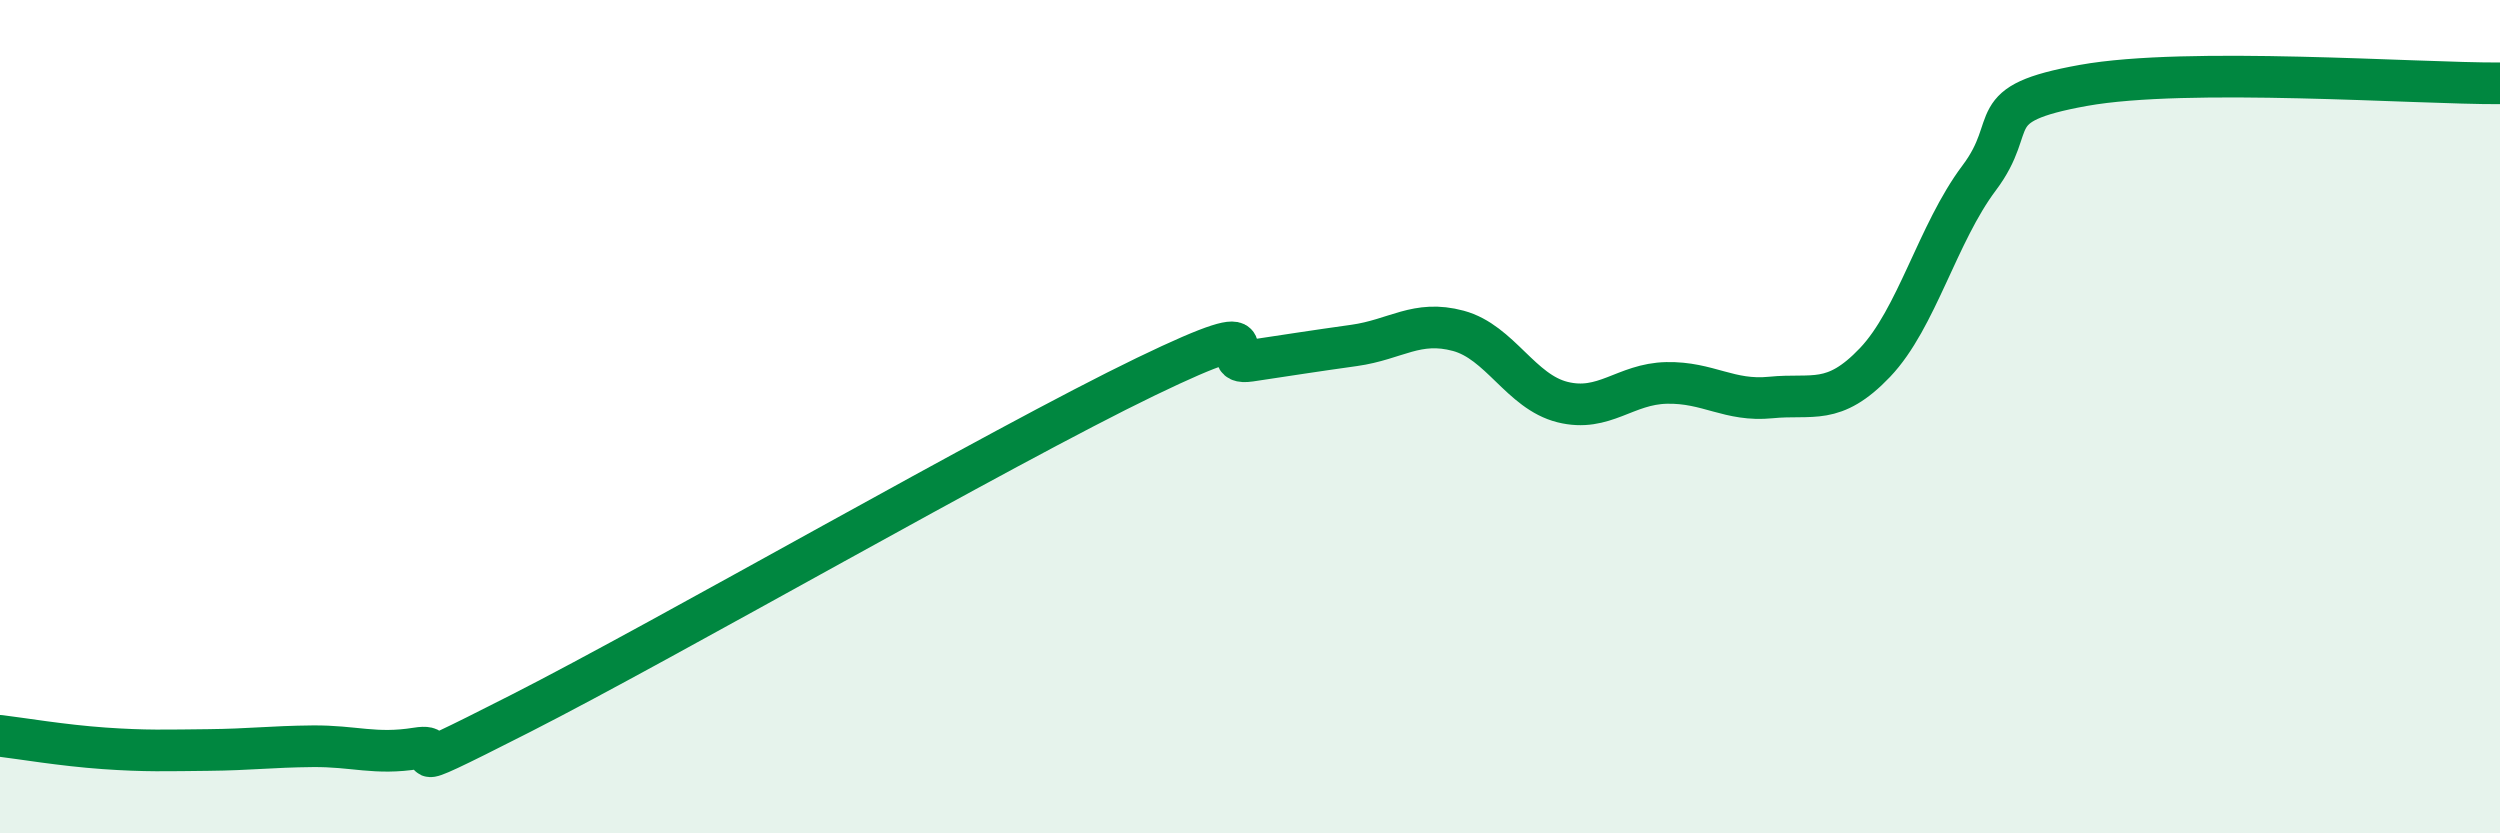
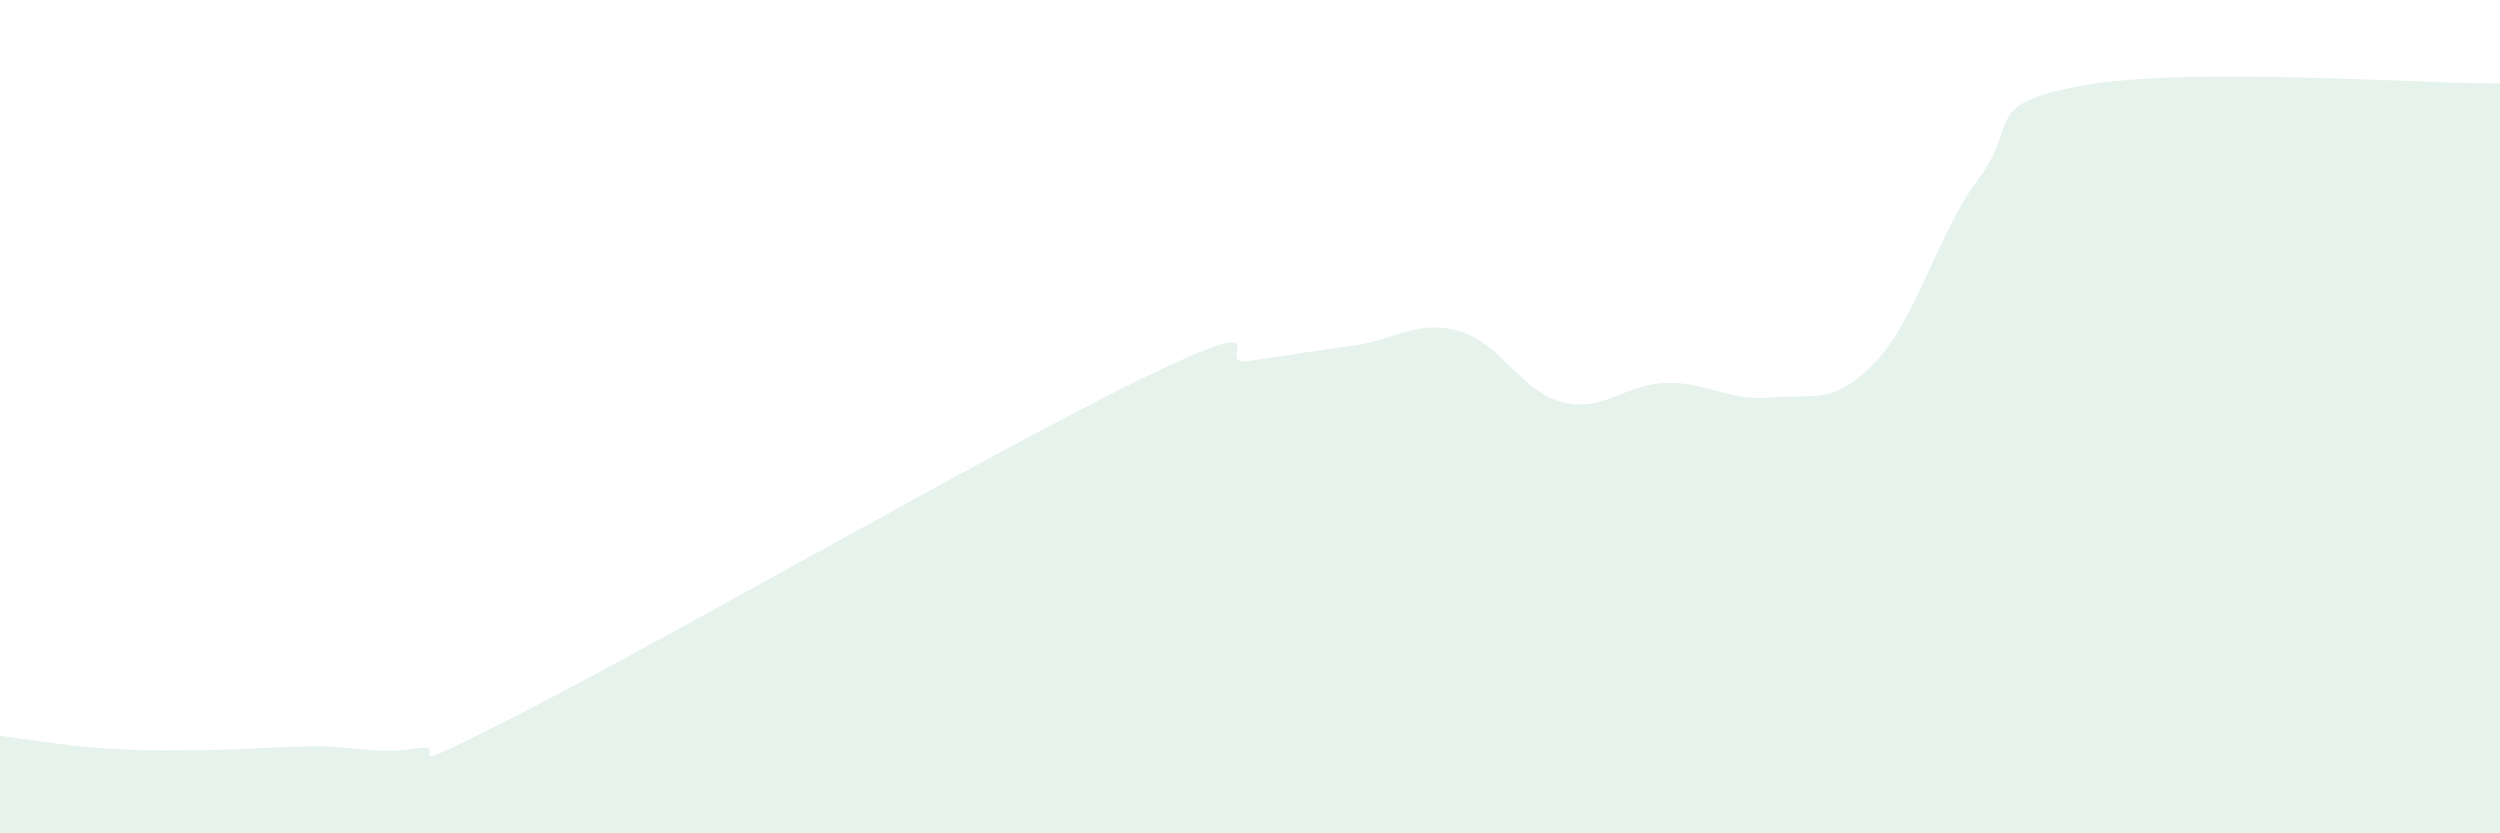
<svg xmlns="http://www.w3.org/2000/svg" width="60" height="20" viewBox="0 0 60 20">
  <path d="M 0,17.66 C 0.5,17.72 1.5,17.89 2.5,17.96 C 3.5,18.03 4,18.01 5,18 C 6,17.99 6.5,17.92 7.5,17.91 C 8.5,17.9 9,18.12 10,17.96 C 11,17.8 9,18.9 12.5,17.12 C 16,15.34 24,10.73 27.5,9.04 C 31,7.35 29,8.81 30,8.66 C 31,8.51 31.5,8.43 32.5,8.29 C 33.5,8.15 34,7.67 35,7.94 C 36,8.21 36.5,9.4 37.5,9.65 C 38.5,9.9 39,9.21 40,9.19 C 41,9.17 41.5,9.64 42.5,9.54 C 43.5,9.44 44,9.75 45,8.7 C 46,7.65 46.5,5.6 47.5,4.27 C 48.5,2.94 47.5,2.5 50,2.05 C 52.5,1.6 58,2.01 60,2L60 20L0 20Z" fill="#008740" opacity="0.1" stroke-linecap="round" stroke-linejoin="round" />
-   <path d="M 0,17.66 C 0.5,17.72 1.5,17.89 2.5,17.96 C 3.5,18.03 4,18.01 5,18 C 6,17.99 6.5,17.92 7.5,17.91 C 8.5,17.9 9,18.12 10,17.96 C 11,17.8 9,18.9 12.5,17.12 C 16,15.34 24,10.73 27.5,9.04 C 31,7.35 29,8.81 30,8.66 C 31,8.51 31.5,8.43 32.5,8.29 C 33.5,8.15 34,7.67 35,7.94 C 36,8.21 36.5,9.4 37.5,9.65 C 38.5,9.9 39,9.21 40,9.19 C 41,9.17 41.5,9.64 42.5,9.54 C 43.5,9.44 44,9.75 45,8.7 C 46,7.65 46.5,5.6 47.5,4.27 C 48.5,2.94 47.5,2.5 50,2.05 C 52.5,1.6 58,2.01 60,2" stroke="#008740" stroke-width="1" fill="none" stroke-linecap="round" stroke-linejoin="round" />
</svg>